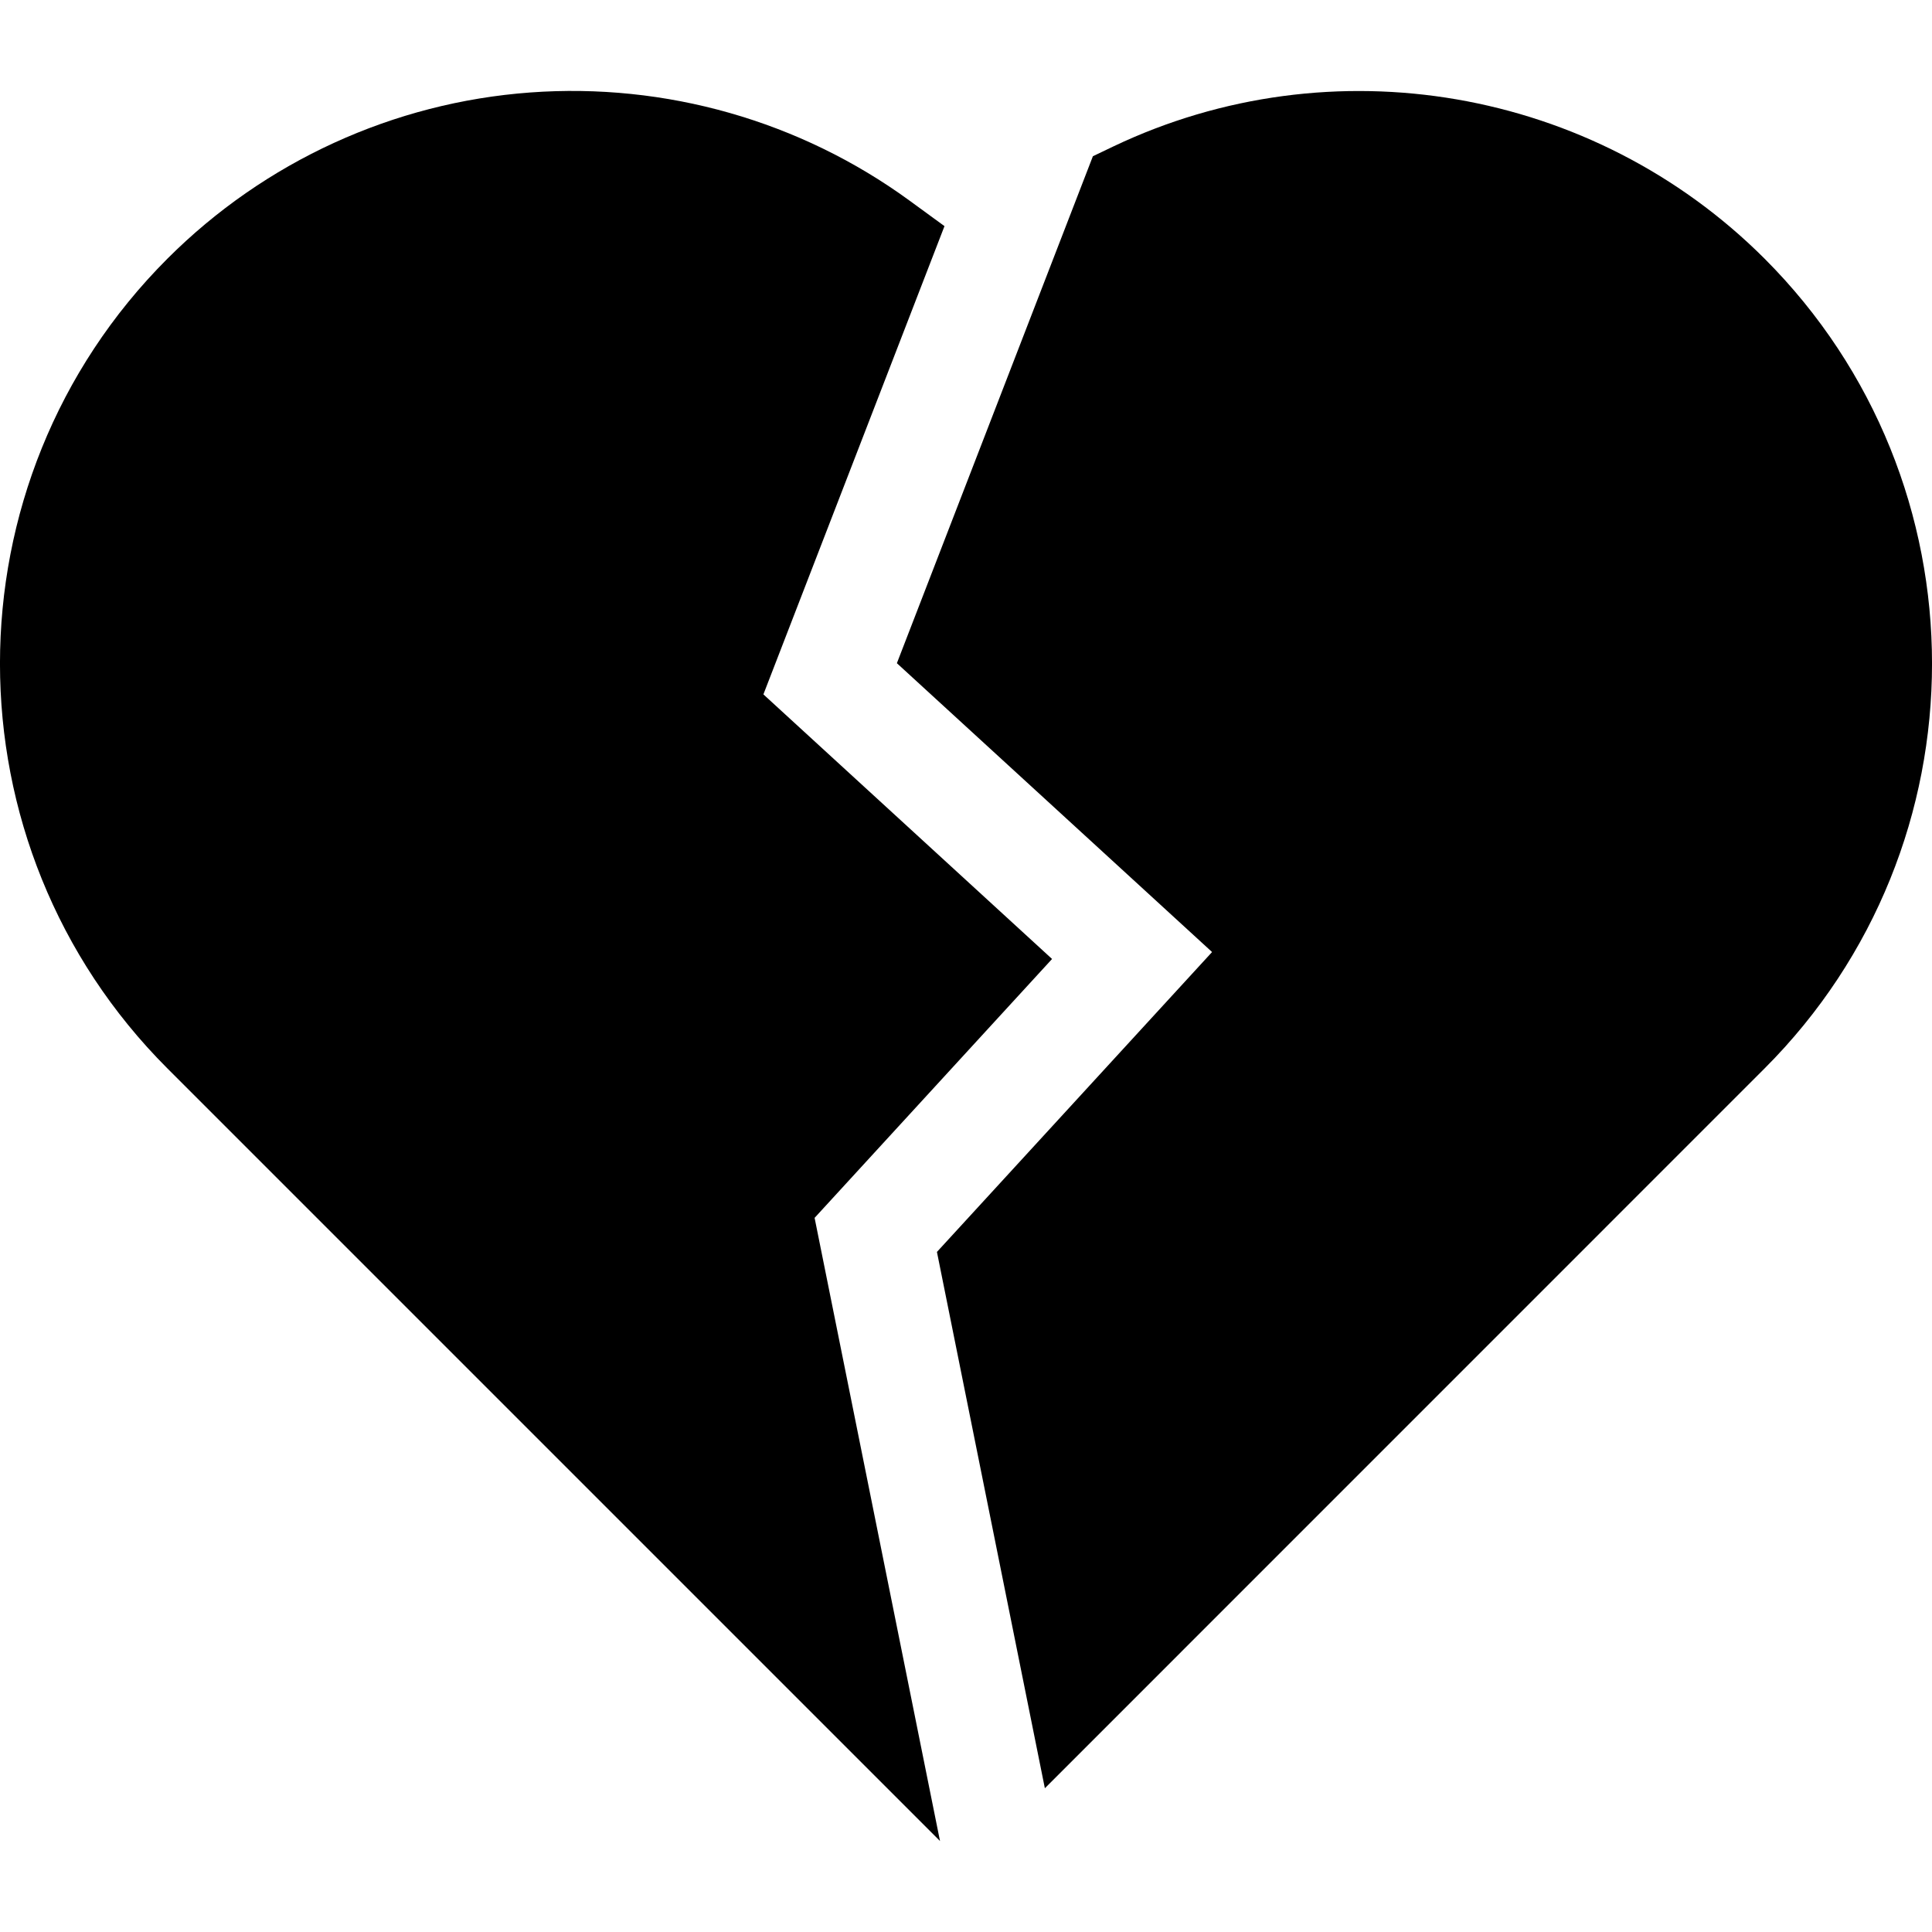
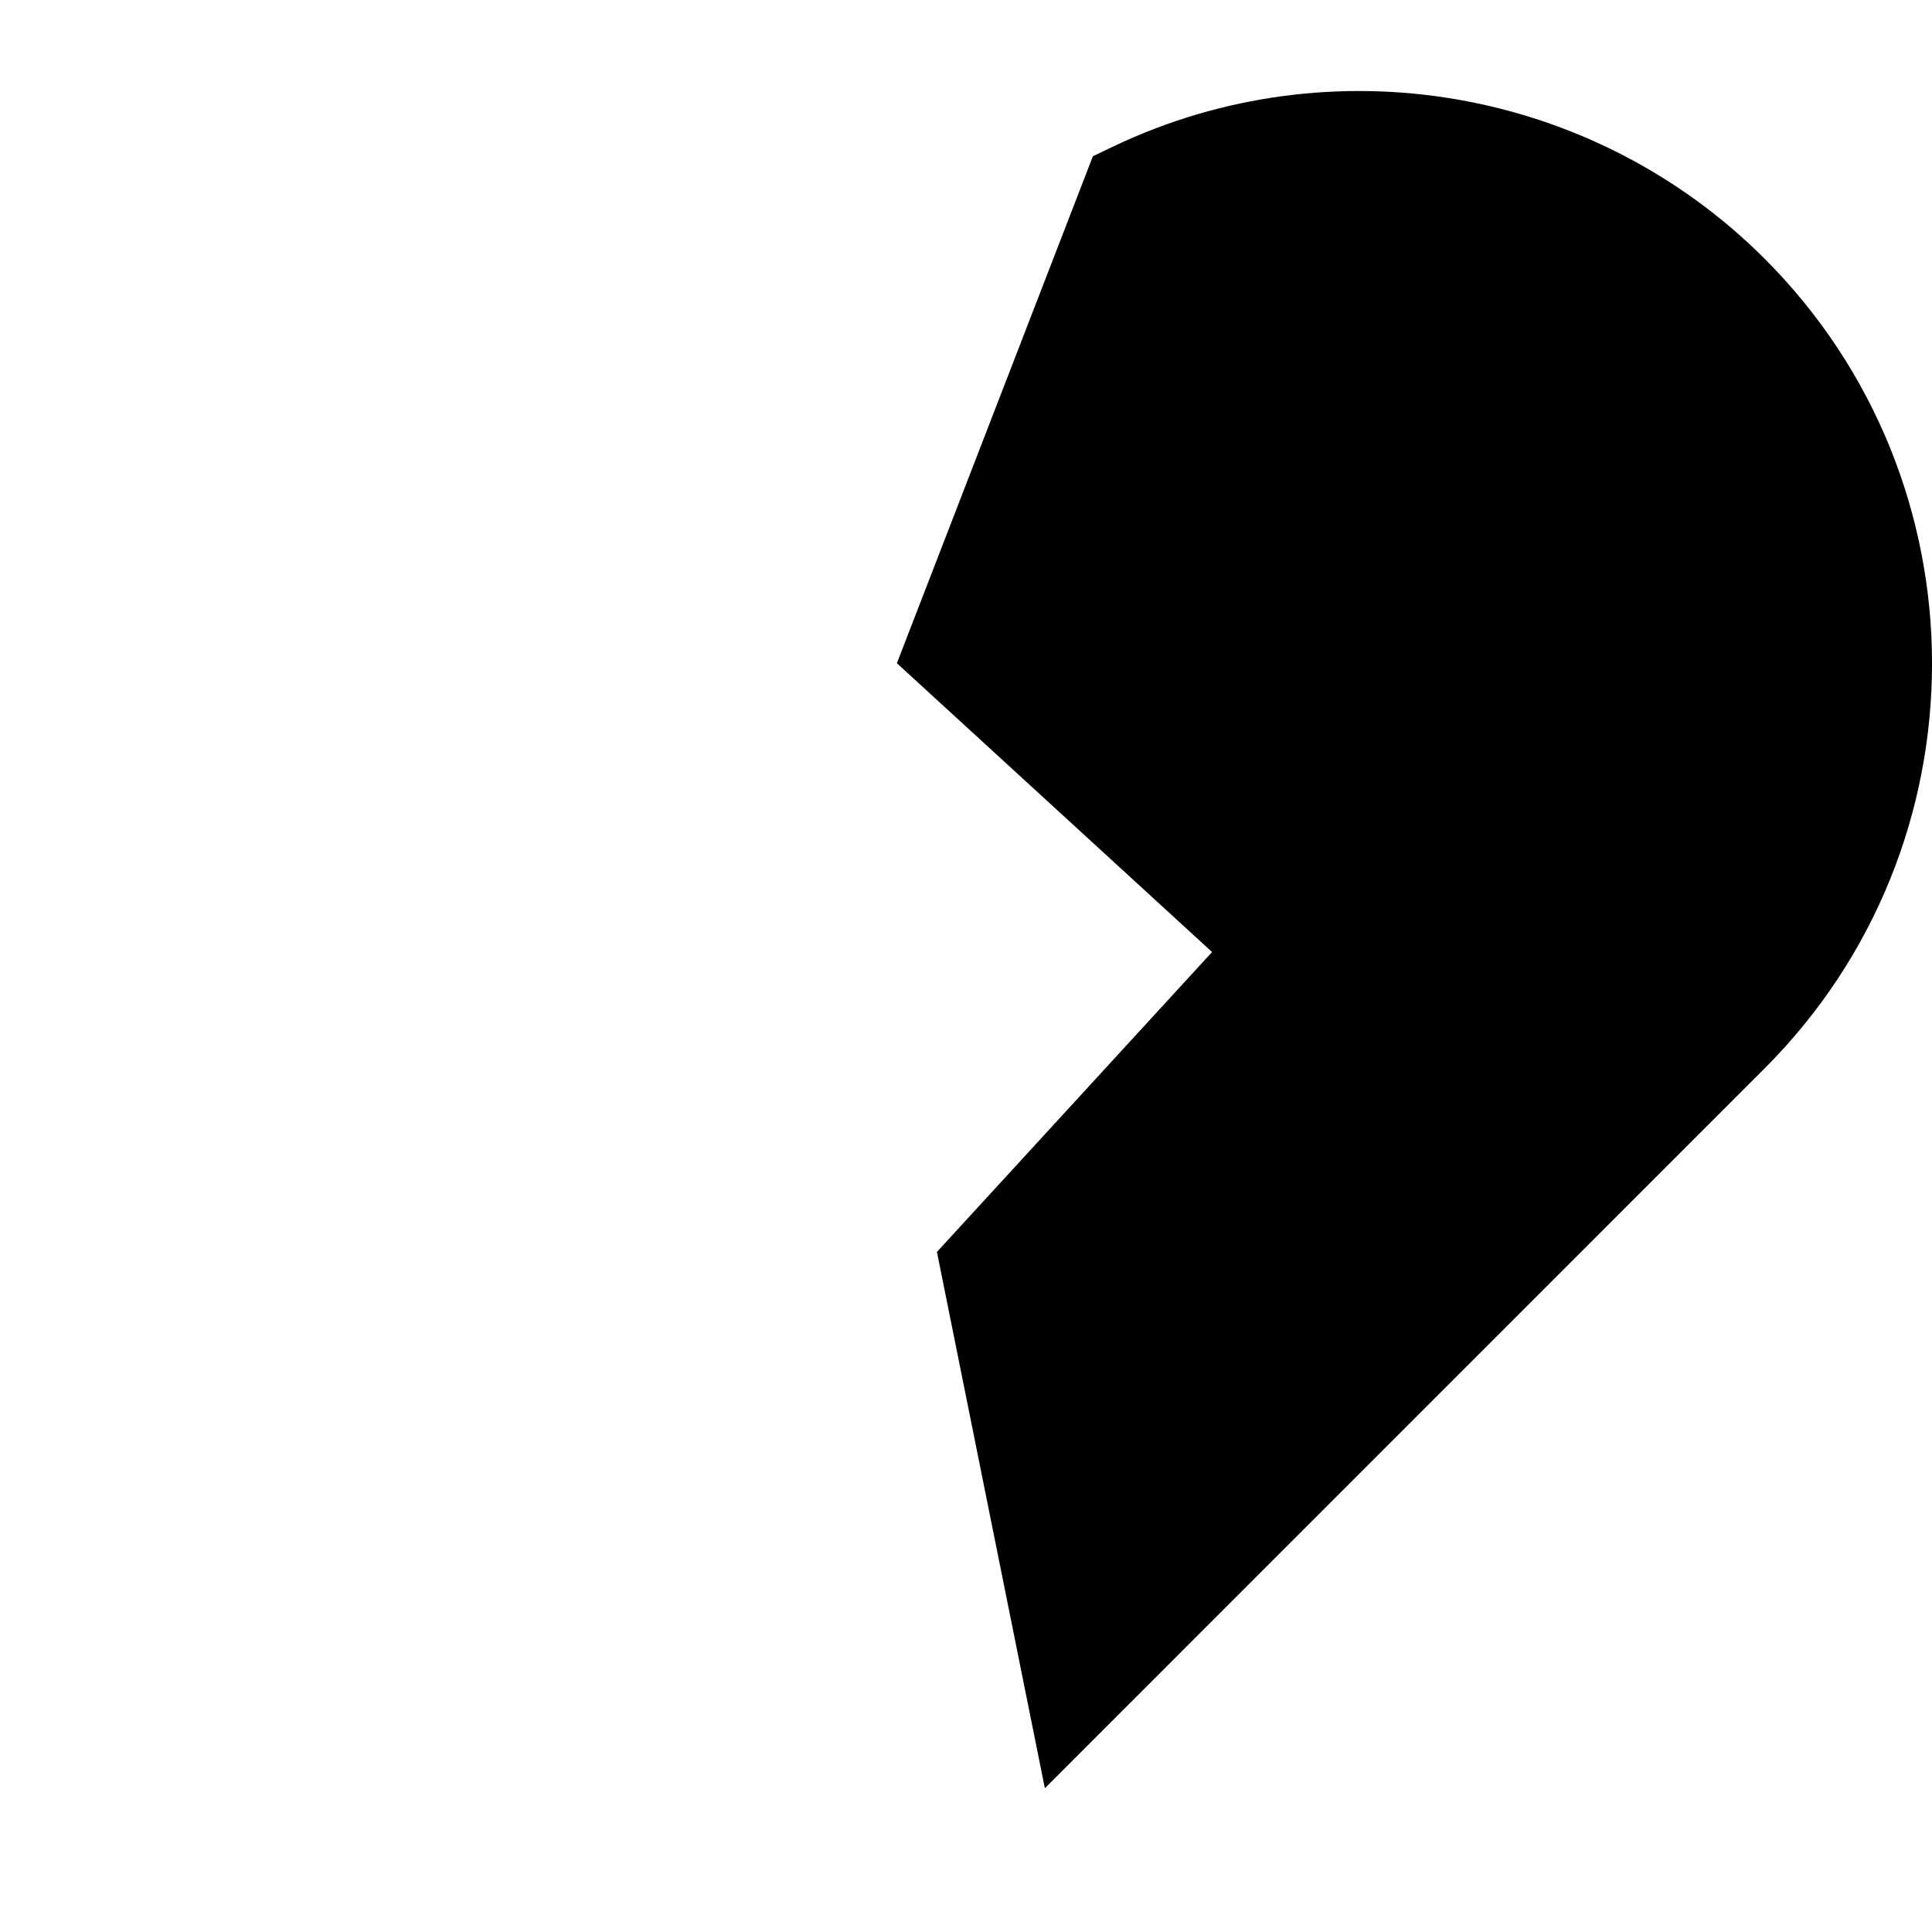
<svg xmlns="http://www.w3.org/2000/svg" width="22" height="22" viewBox="0 0 22 22" fill="none">
  <g clip-path="url(#clip0_23_1530)">
-     <path d="M11.98 10.92L8.693 7.907L10.755 2.575L10.355 2.283C9.112 1.377 7.579 0.94 6.038 1.053C4.48 1.167 3.013 1.839 1.907 2.945C-0.636 5.488 -0.636 9.625 1.907 12.167L10.704 20.964L9.276 13.868L11.98 10.92Z" fill="black" />
    <path d="M20.093 2.945C18.144 0.997 15.164 0.483 12.677 1.668L12.445 1.779L10.213 7.552L13.802 10.841L10.669 14.256L11.898 20.363L20.093 12.167C22.636 9.625 22.636 5.488 20.093 2.945Z" fill="black" />
  </g>
  <defs>
    <clipPath id="clip0_23_1530">
      <rect width="22" height="22" fill="white" />
    </clipPath>
  </defs>
</svg>